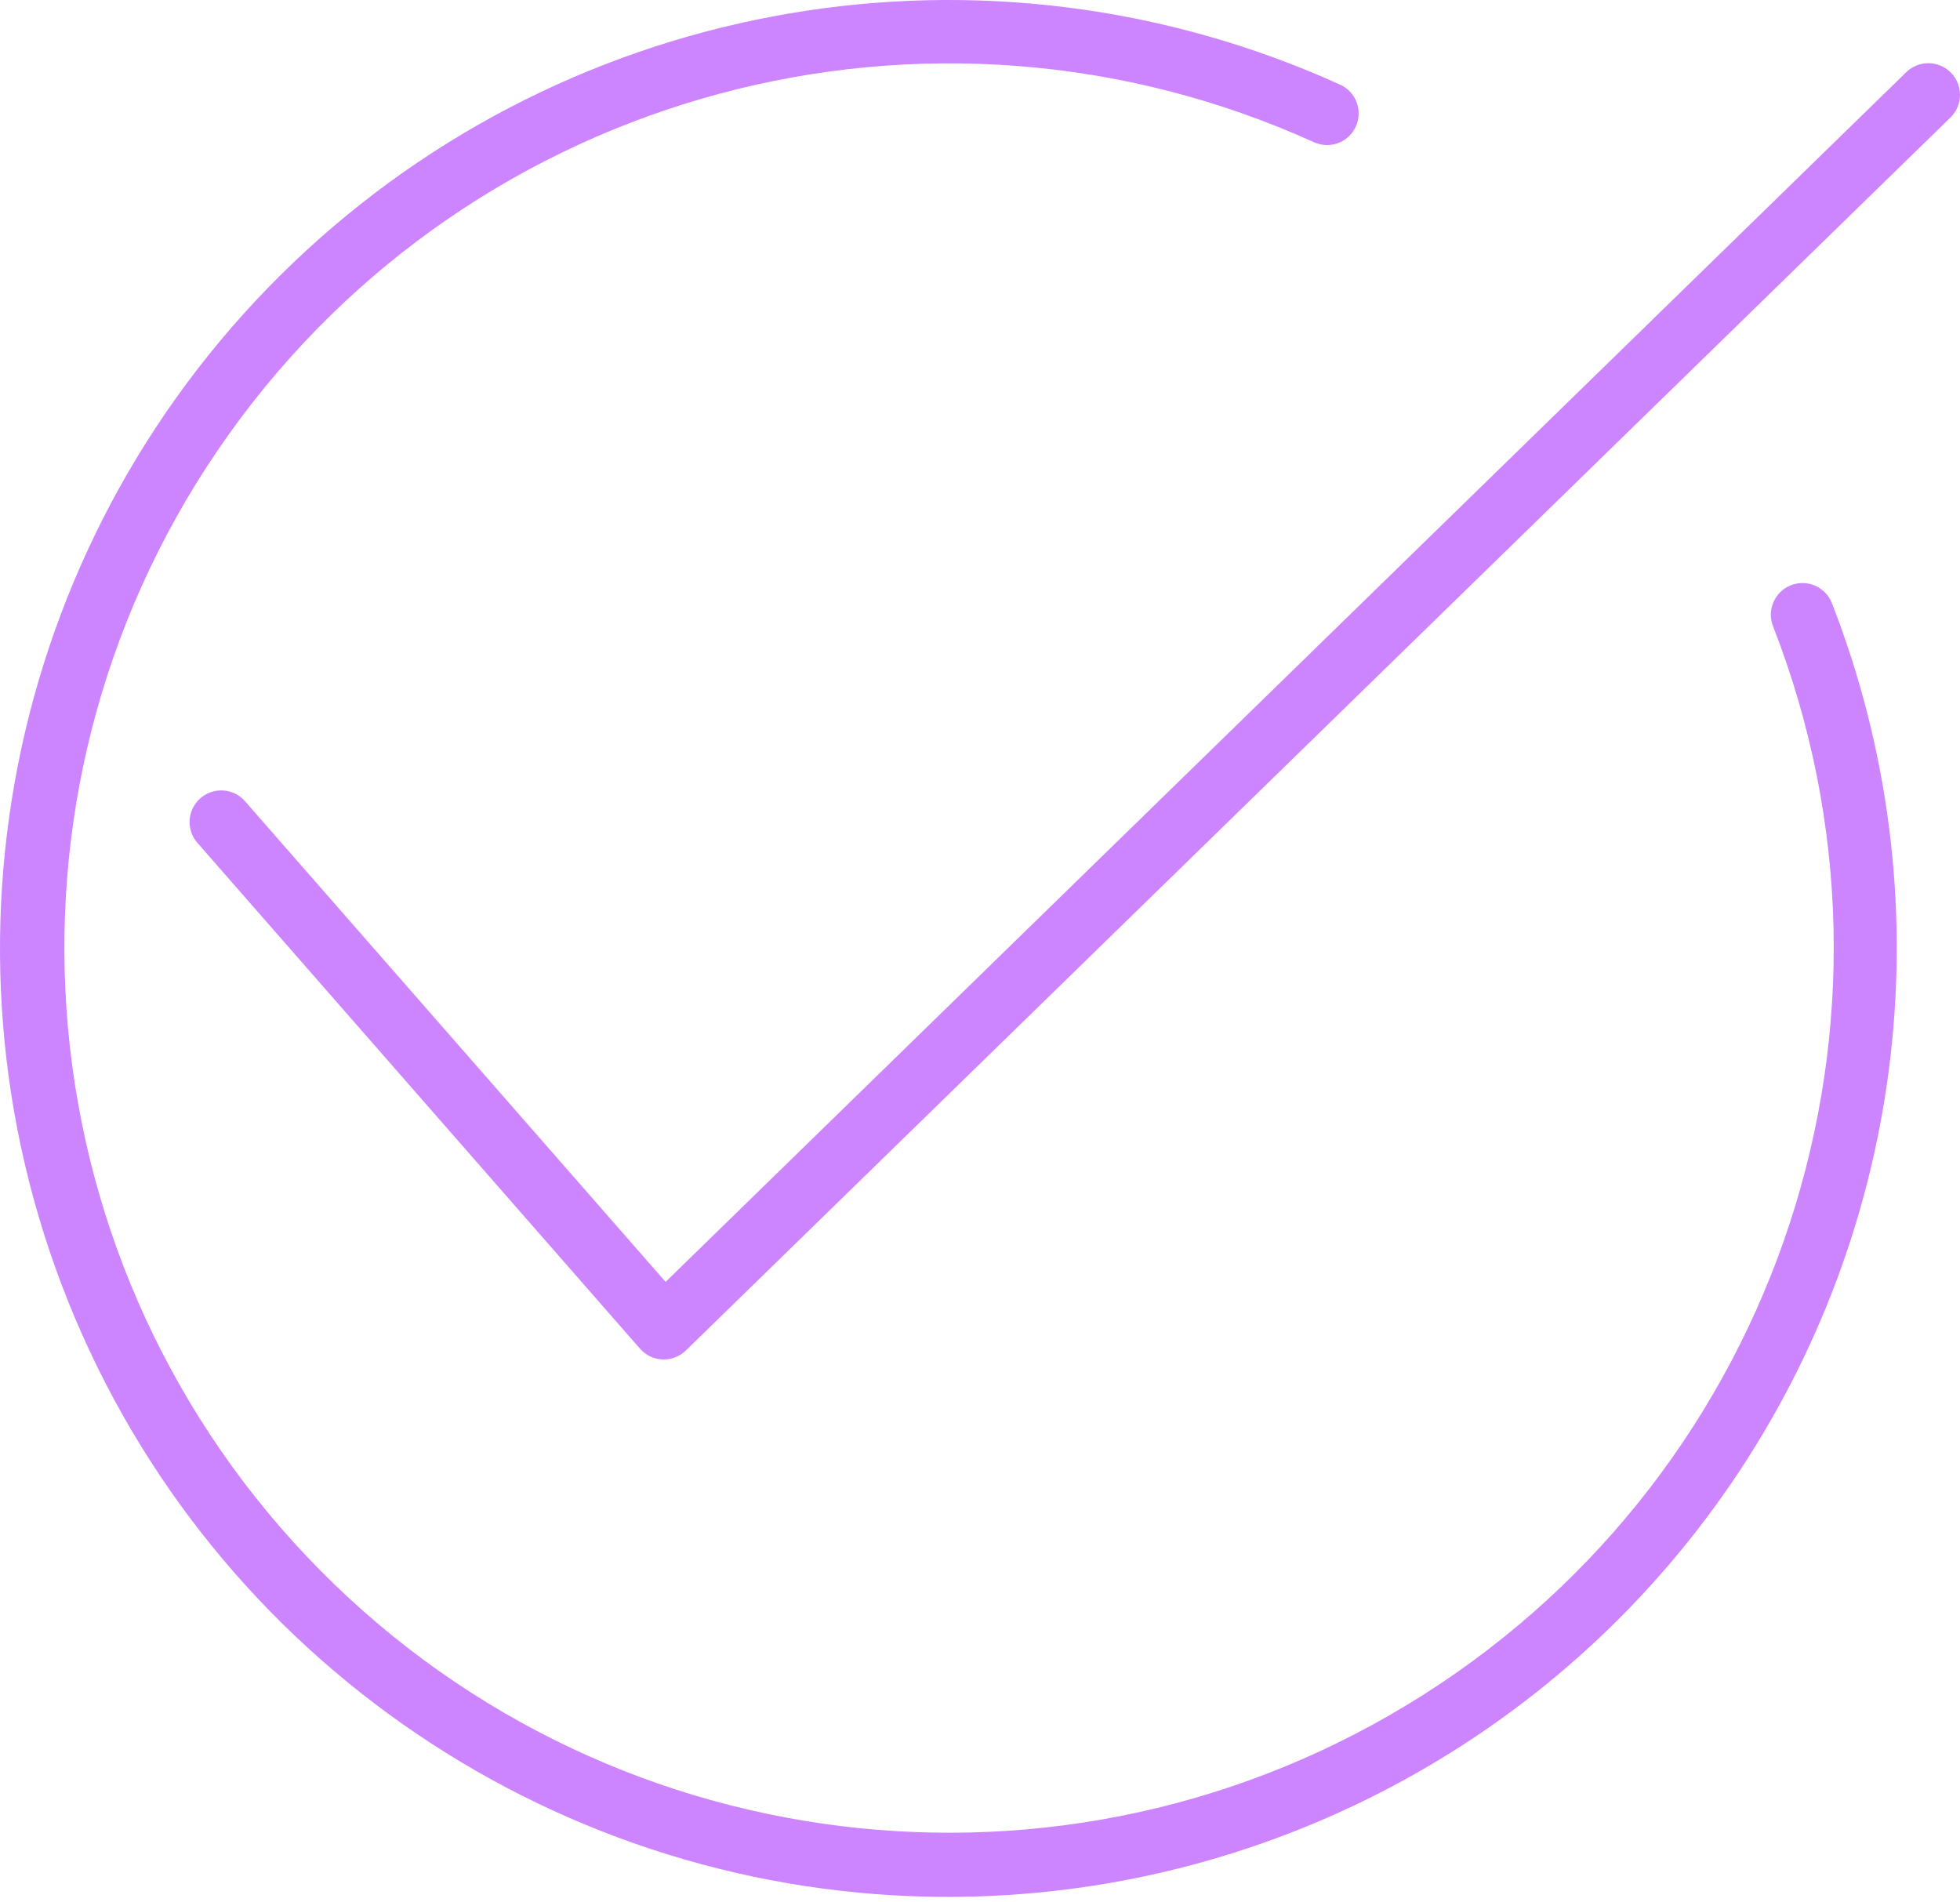
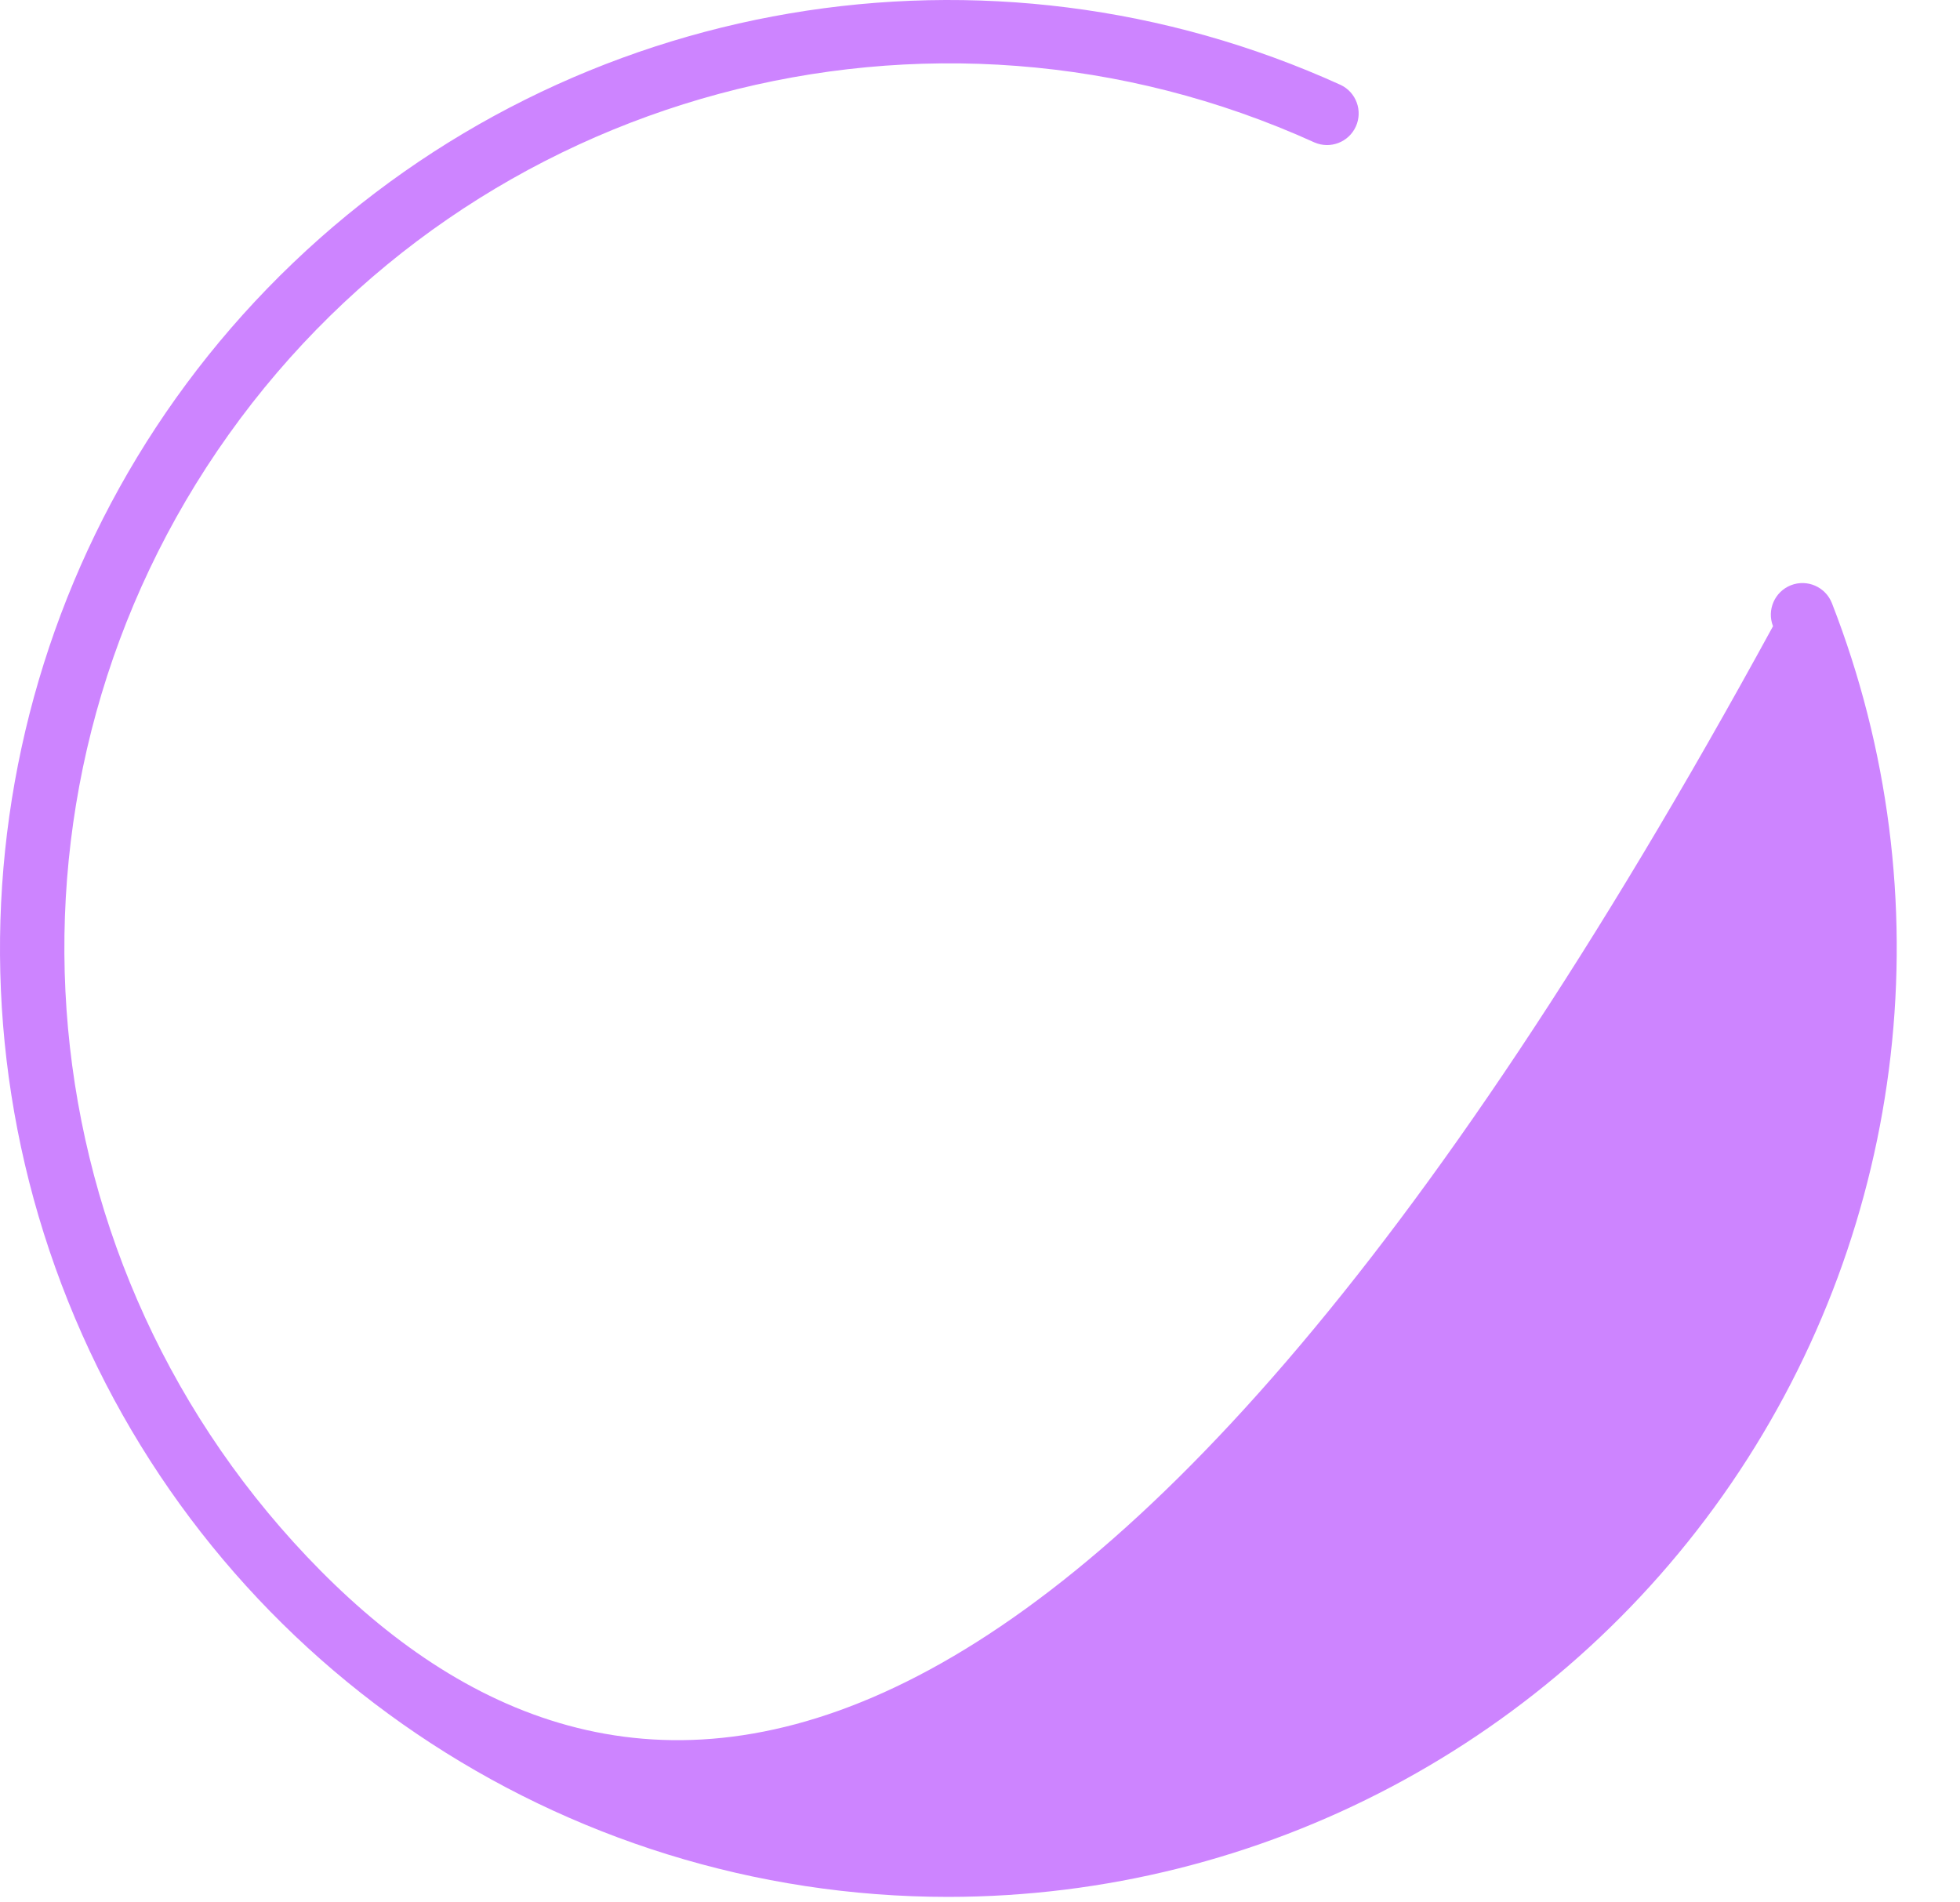
<svg xmlns="http://www.w3.org/2000/svg" width="272" height="264" viewBox="0 0 272 264" fill="none">
-   <path d="M264.535 10.024L92.369 177.895L34.017 111.209C32.988 110.018 31.401 109.469 29.859 109.771C28.314 110.073 27.05 111.177 26.544 112.668C26.039 114.156 26.369 115.802 27.41 116.982L88.832 187.179C89.623 188.074 90.745 188.608 91.939 188.657H92.114C93.263 188.659 94.364 188.212 95.186 187.41L270.678 16.305C272.414 14.611 272.444 11.828 270.747 10.093C269.052 8.358 266.27 8.328 264.535 10.024Z" fill="#CD84FF" />
-   <path d="M131.6 263.241C175.083 263.214 215.749 241.727 240.274 205.821C264.798 169.913 270.019 124.217 254.226 83.705C253.341 81.447 250.796 80.333 248.538 81.215C246.283 82.1 245.169 84.645 246.051 86.903C267.416 141.597 247.058 203.762 197.478 235.223C147.9 266.686 82.984 258.636 42.592 216.016C2.202 173.396 -2.354 108.141 31.722 60.322C65.799 12.503 128.967 -4.491 182.435 19.776C184.629 20.714 187.168 19.731 188.155 17.561C189.143 15.389 188.217 12.826 186.069 11.792C137.112 -10.451 79.55 -0.678 40.679 36.477C1.808 73.632 -10.553 130.695 9.458 180.605C29.469 230.514 77.828 263.231 131.6 263.241Z" fill="#CD84FF" />
+   <path d="M131.6 263.241C175.083 263.214 215.749 241.727 240.274 205.821C264.798 169.913 270.019 124.217 254.226 83.705C253.341 81.447 250.796 80.333 248.538 81.215C246.283 82.1 245.169 84.645 246.051 86.903C147.9 266.686 82.984 258.636 42.592 216.016C2.202 173.396 -2.354 108.141 31.722 60.322C65.799 12.503 128.967 -4.491 182.435 19.776C184.629 20.714 187.168 19.731 188.155 17.561C189.143 15.389 188.217 12.826 186.069 11.792C137.112 -10.451 79.55 -0.678 40.679 36.477C1.808 73.632 -10.553 130.695 9.458 180.605C29.469 230.514 77.828 263.231 131.6 263.241Z" fill="#CD84FF" />
</svg>